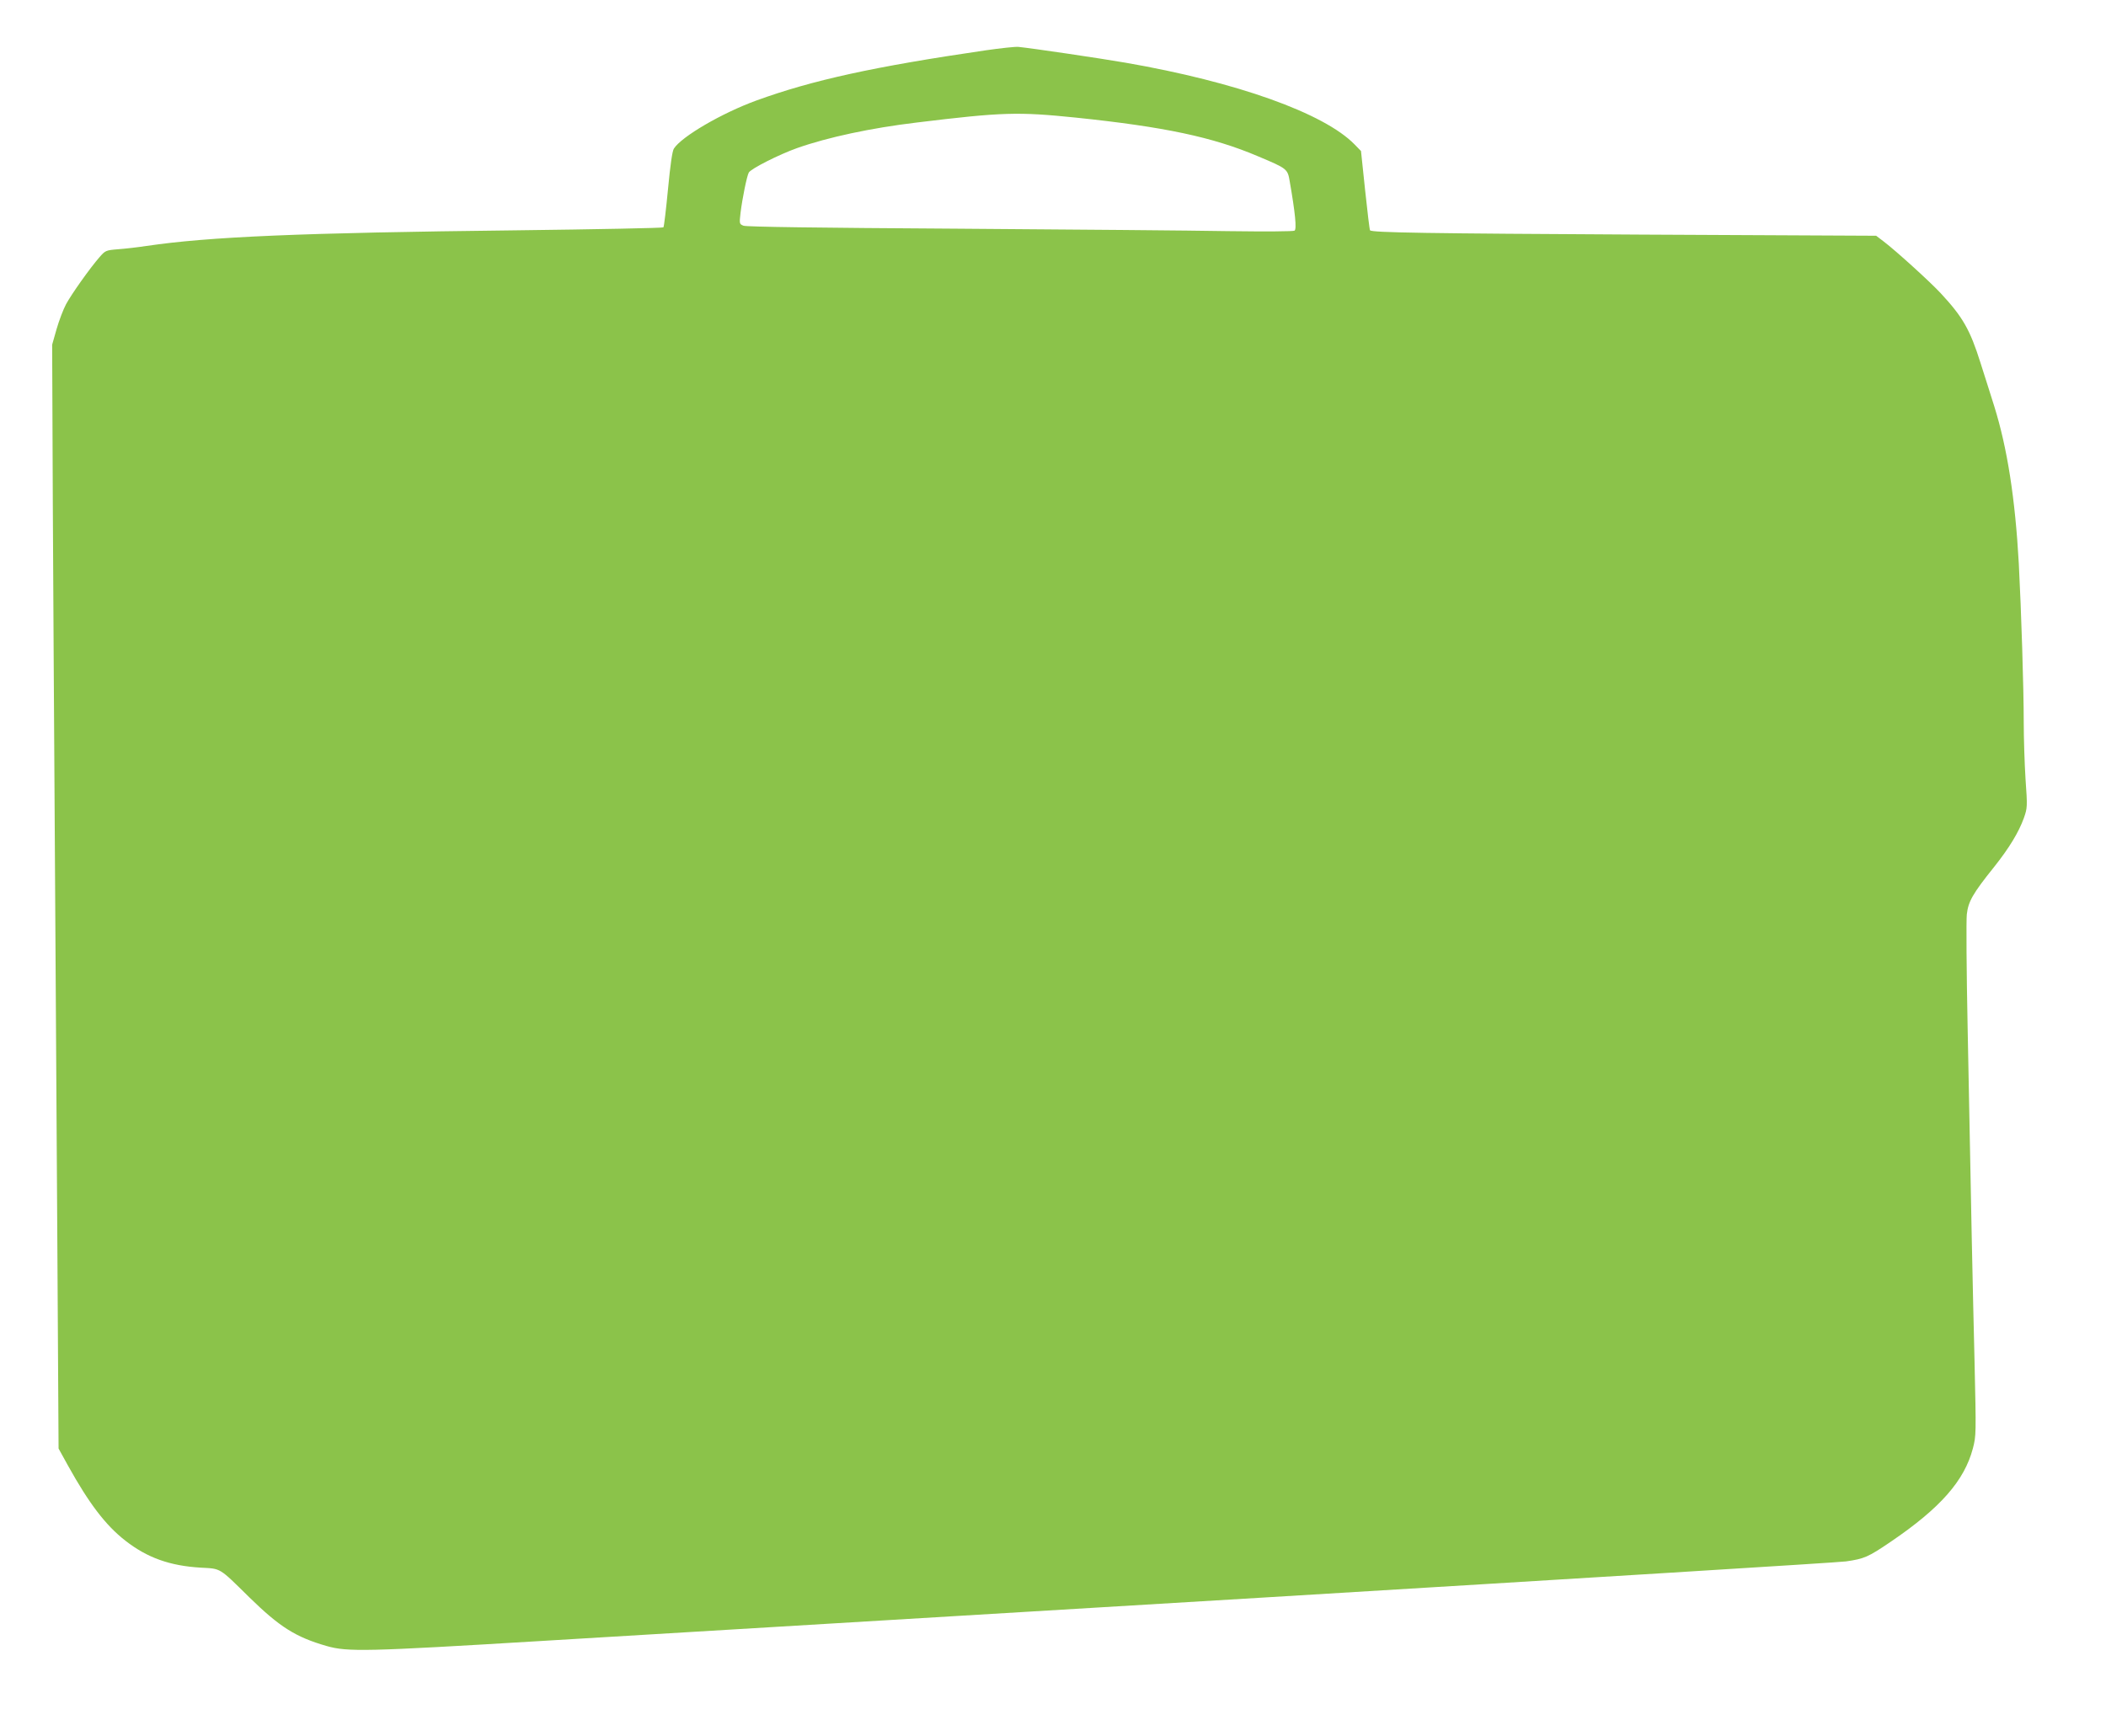
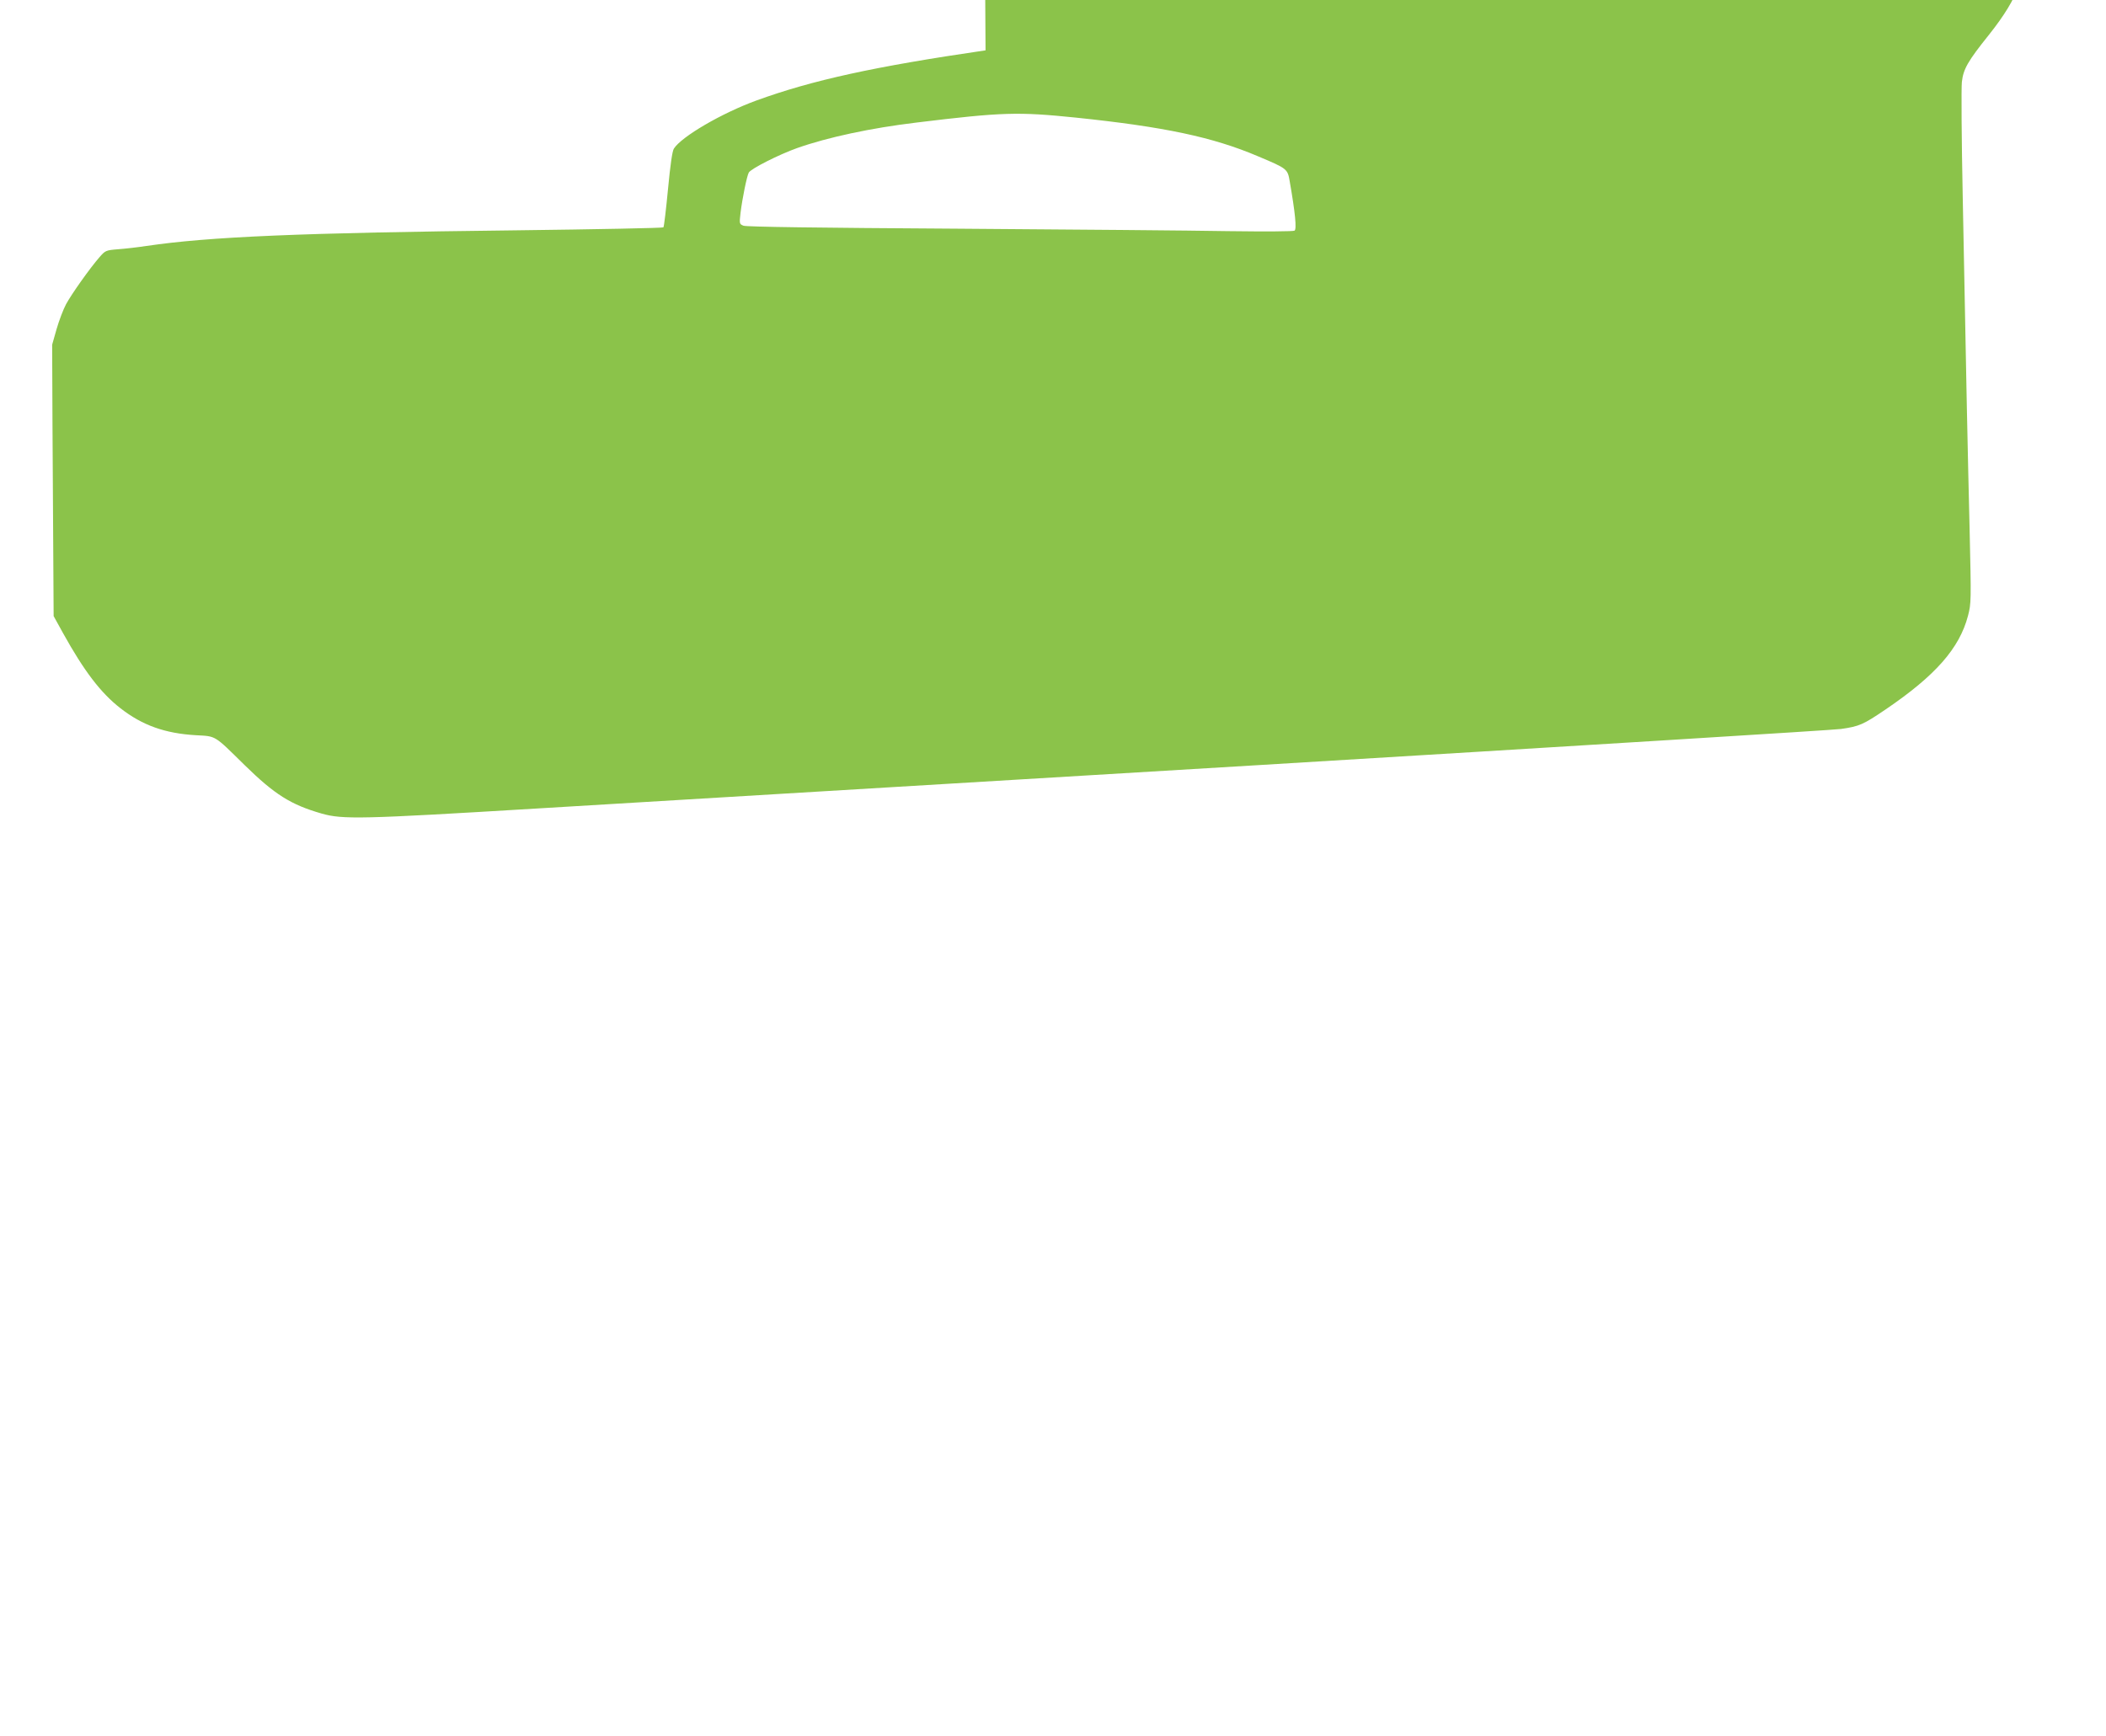
<svg xmlns="http://www.w3.org/2000/svg" version="1.0" width="1280pt" height="1055pt" viewBox="0 0 1280 1055" preserveAspectRatio="xMidYMid meet">
  <g transform="translate(0,1055) scale(0.1,-0.1)" fill="#8bc34a" stroke="none">
-     <path d="M5990 10244 c-678 -99 -1052 -181 -1393 -305 -211 -77 -454 -219 -501 -292 -10 -14 -22 -100 -36 -247 -12 -124 -24 -228 -28 -232 -4 -4 -405 -12 -892 -18 -1317 -15 -1870 -39 -2250 -95 -52 -8 -130 -17 -172 -20 -75 -6 -78 -8 -113 -48 -58 -66 -172 -227 -204 -287 -16 -30 -42 -98 -57 -150 l-27 -95 2 -480 c1 -434 8 -1614 30 -5060 l7 -1170 58 -105 c126 -227 228 -362 348 -455 133 -104 271 -153 458 -164 125 -7 109 3 295 -180 185 -181 282 -242 469 -296 128 -37 243 -34 1301 30 501 30 2476 149 4390 264 1914 116 3509 214 3545 220 111 16 134 26 271 119 302 205 448 371 500 568 20 77 20 88 10 529 -11 449 -20 861 -42 2030 -7 341 -9 650 -5 687 9 78 35 125 165 287 93 117 150 211 182 299 21 61 22 67 10 235 -6 95 -11 251 -11 347 0 205 -15 680 -30 965 -22 395 -70 702 -149 955 -22 69 -59 188 -84 265 -63 200 -107 278 -242 423 -63 68 -271 257 -346 314 l-46 35 -1429 7 c-1308 7 -1634 12 -1647 26 -3 3 -16 112 -30 244 l-25 238 -39 40 c-185 190 -717 380 -1393 497 -162 28 -570 88 -650 96 -19 2 -109 -8 -200 -21z m550 -409 c537 -56 831 -118 1106 -235 178 -75 180 -76 193 -154 33 -189 43 -289 29 -298 -8 -5 -174 -6 -403 -3 -214 4 -959 10 -1655 15 -836 5 -1274 11 -1291 18 -25 10 -26 11 -18 79 11 88 38 222 50 244 12 23 184 110 294 149 187 66 450 122 725 155 525 64 617 66 970 30z" />
+     <path d="M5990 10244 c-678 -99 -1052 -181 -1393 -305 -211 -77 -454 -219 -501 -292 -10 -14 -22 -100 -36 -247 -12 -124 -24 -228 -28 -232 -4 -4 -405 -12 -892 -18 -1317 -15 -1870 -39 -2250 -95 -52 -8 -130 -17 -172 -20 -75 -6 -78 -8 -113 -48 -58 -66 -172 -227 -204 -287 -16 -30 -42 -98 -57 -150 l-27 -95 2 -480 l7 -1170 58 -105 c126 -227 228 -362 348 -455 133 -104 271 -153 458 -164 125 -7 109 3 295 -180 185 -181 282 -242 469 -296 128 -37 243 -34 1301 30 501 30 2476 149 4390 264 1914 116 3509 214 3545 220 111 16 134 26 271 119 302 205 448 371 500 568 20 77 20 88 10 529 -11 449 -20 861 -42 2030 -7 341 -9 650 -5 687 9 78 35 125 165 287 93 117 150 211 182 299 21 61 22 67 10 235 -6 95 -11 251 -11 347 0 205 -15 680 -30 965 -22 395 -70 702 -149 955 -22 69 -59 188 -84 265 -63 200 -107 278 -242 423 -63 68 -271 257 -346 314 l-46 35 -1429 7 c-1308 7 -1634 12 -1647 26 -3 3 -16 112 -30 244 l-25 238 -39 40 c-185 190 -717 380 -1393 497 -162 28 -570 88 -650 96 -19 2 -109 -8 -200 -21z m550 -409 c537 -56 831 -118 1106 -235 178 -75 180 -76 193 -154 33 -189 43 -289 29 -298 -8 -5 -174 -6 -403 -3 -214 4 -959 10 -1655 15 -836 5 -1274 11 -1291 18 -25 10 -26 11 -18 79 11 88 38 222 50 244 12 23 184 110 294 149 187 66 450 122 725 155 525 64 617 66 970 30z" />
  </g>
</svg>